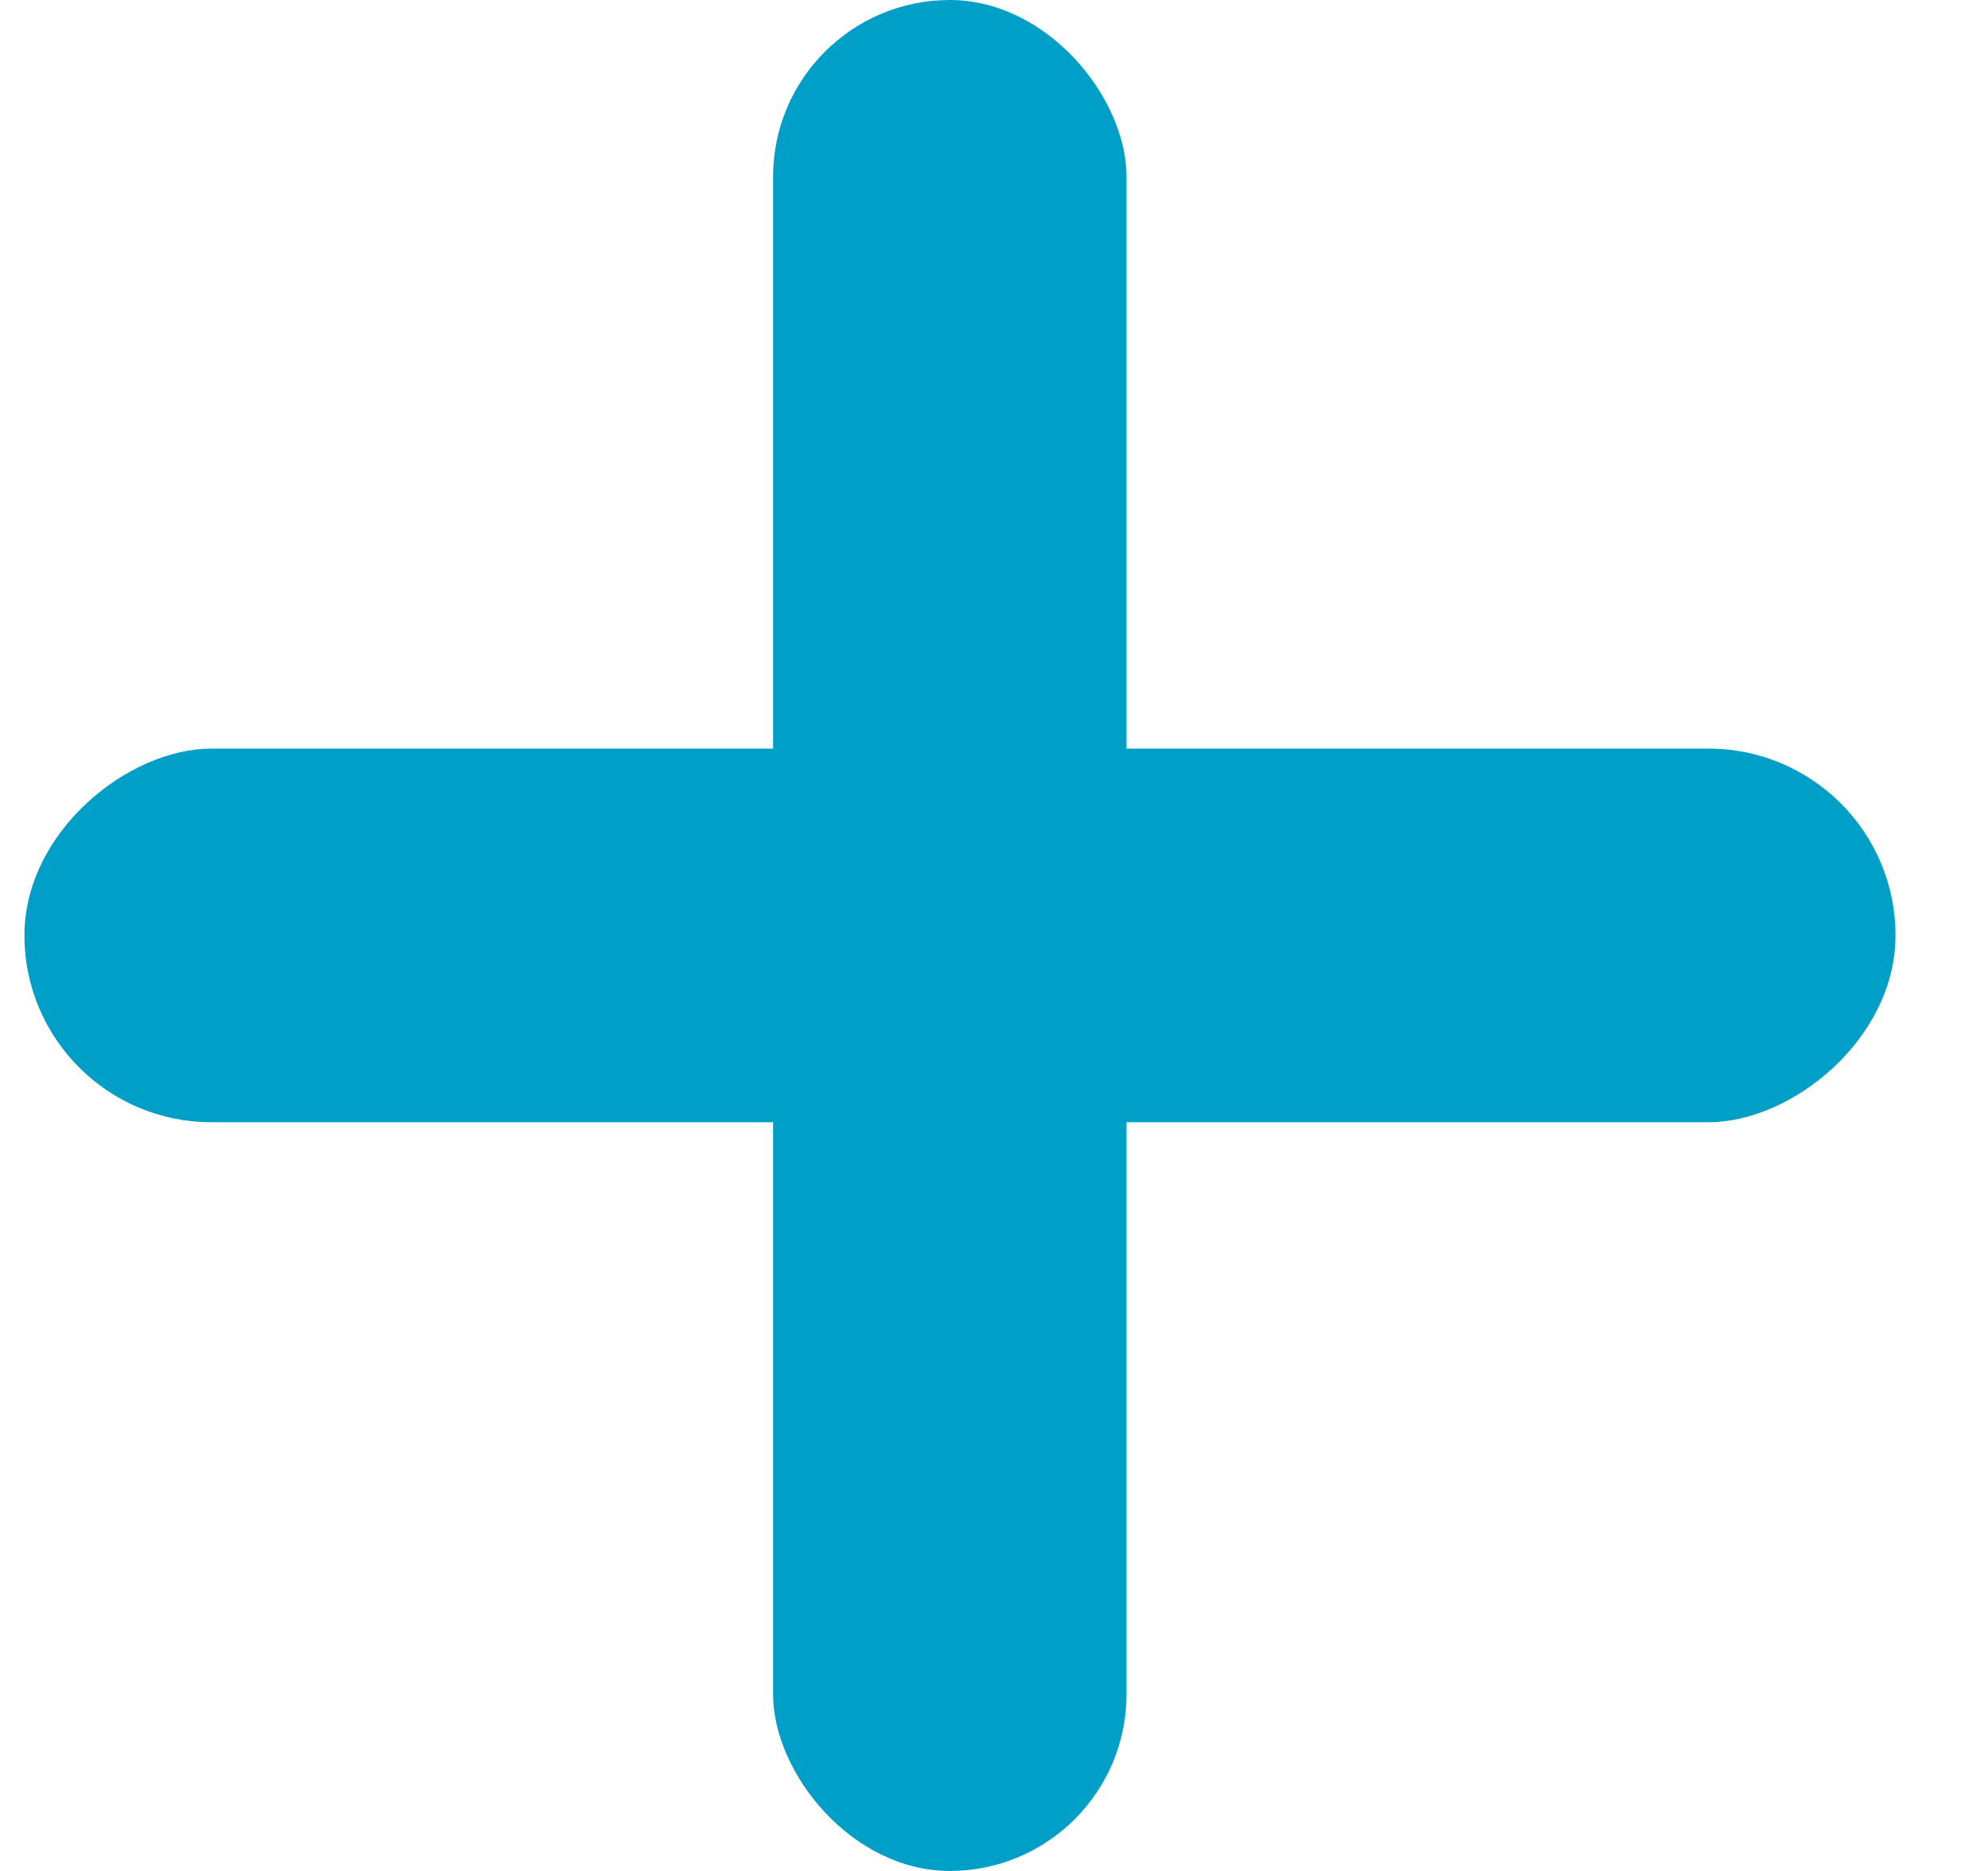
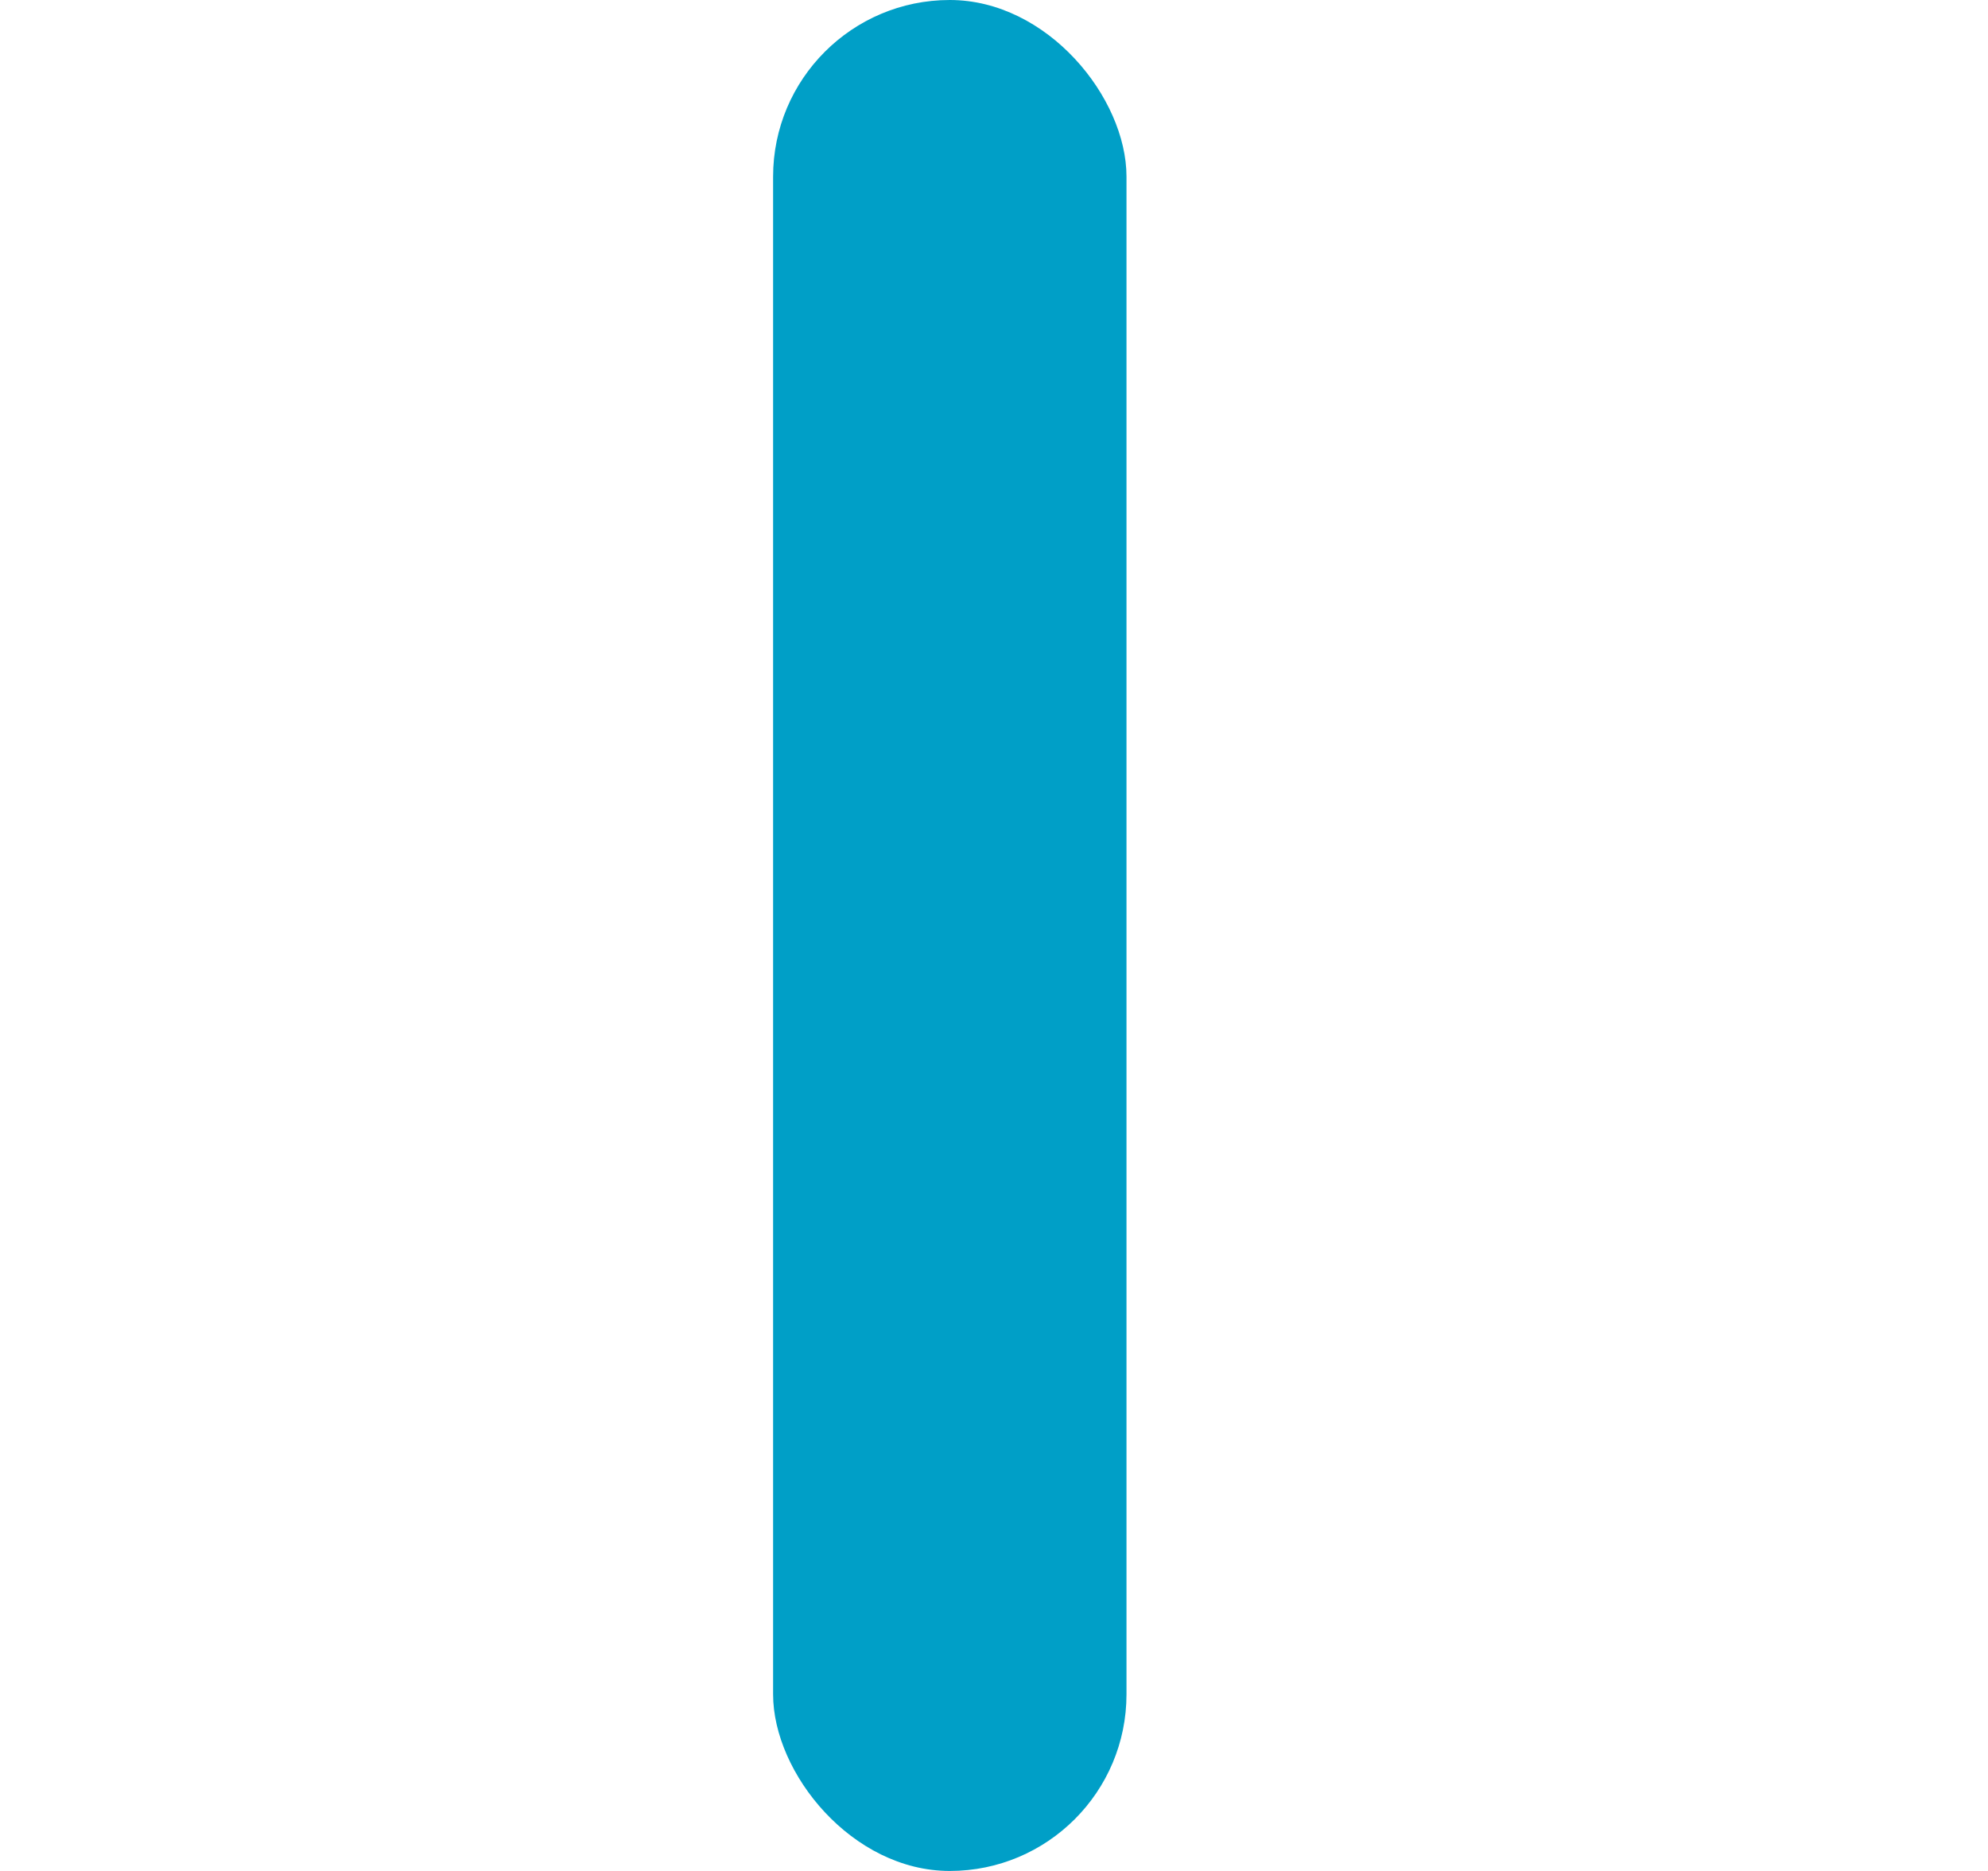
<svg xmlns="http://www.w3.org/2000/svg" width="17" height="16" viewBox="0 0 17 16">
  <g fill="#009FC7" fill-rule="evenodd">
    <rect width="3.022" height="16" x="6.611" rx="1.511" />
-     <rect width="3.195" height="16" x="6.611" rx="1.598" transform="rotate(90 8.209 8)" />
  </g>
</svg>